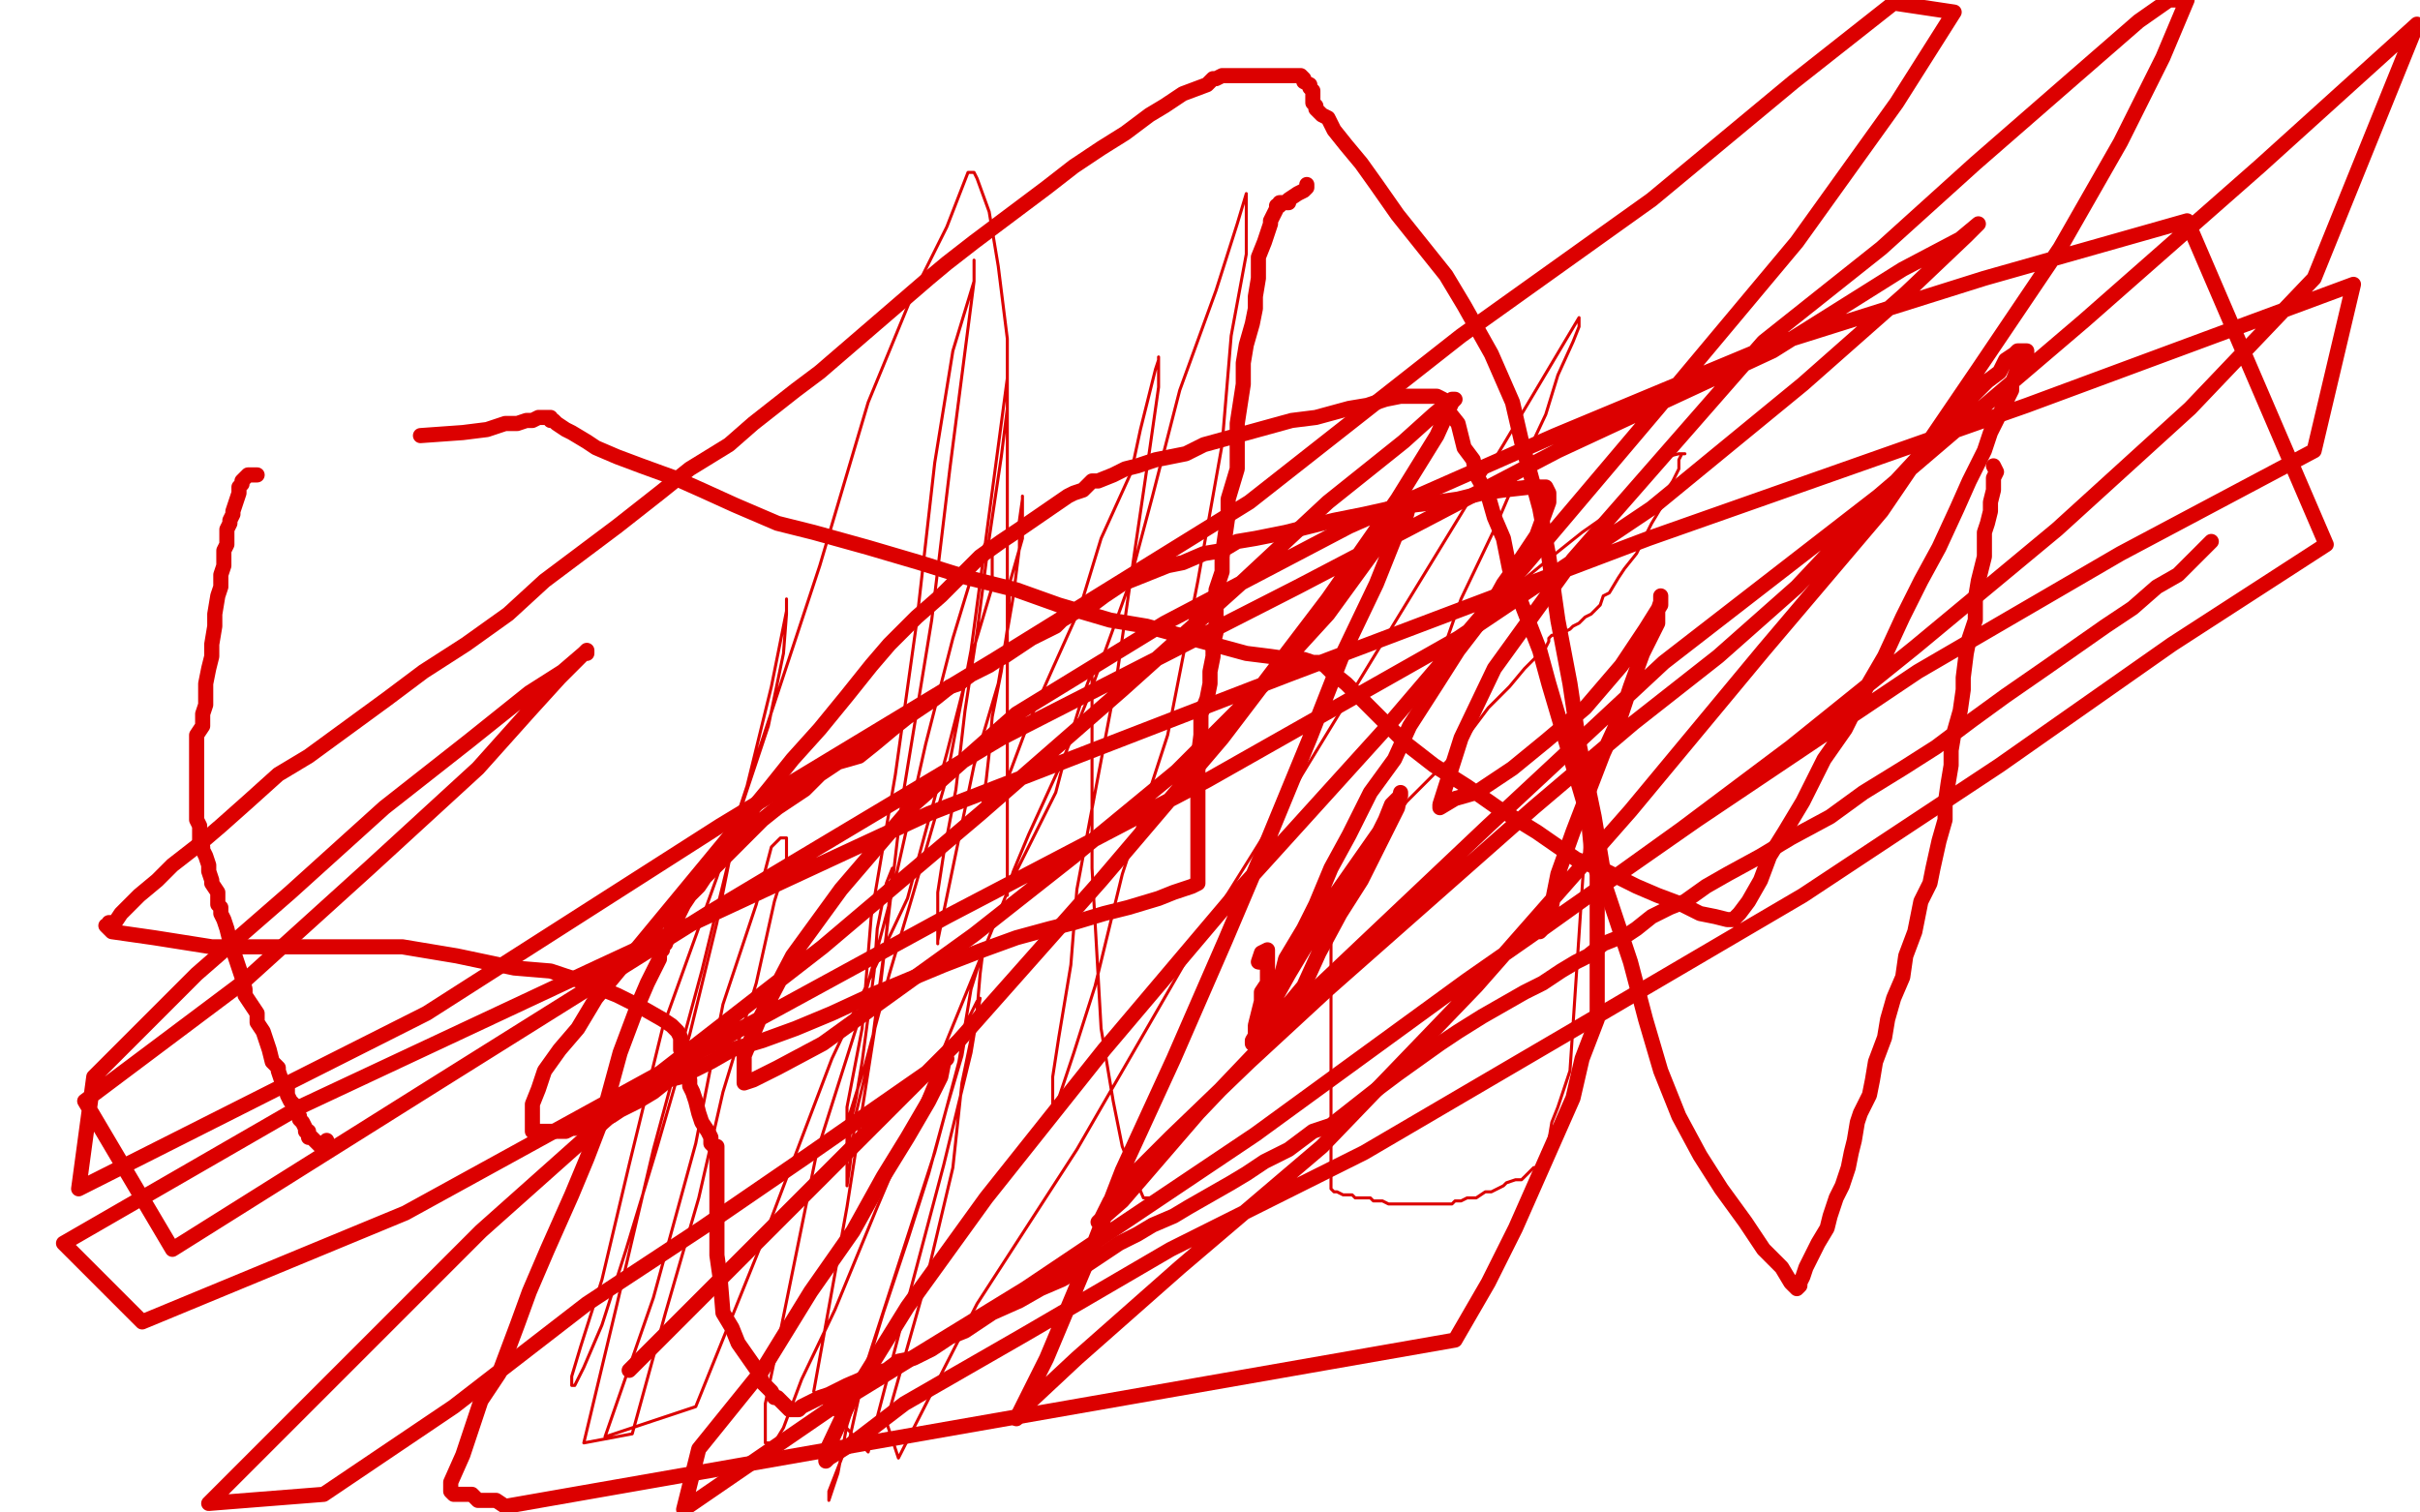
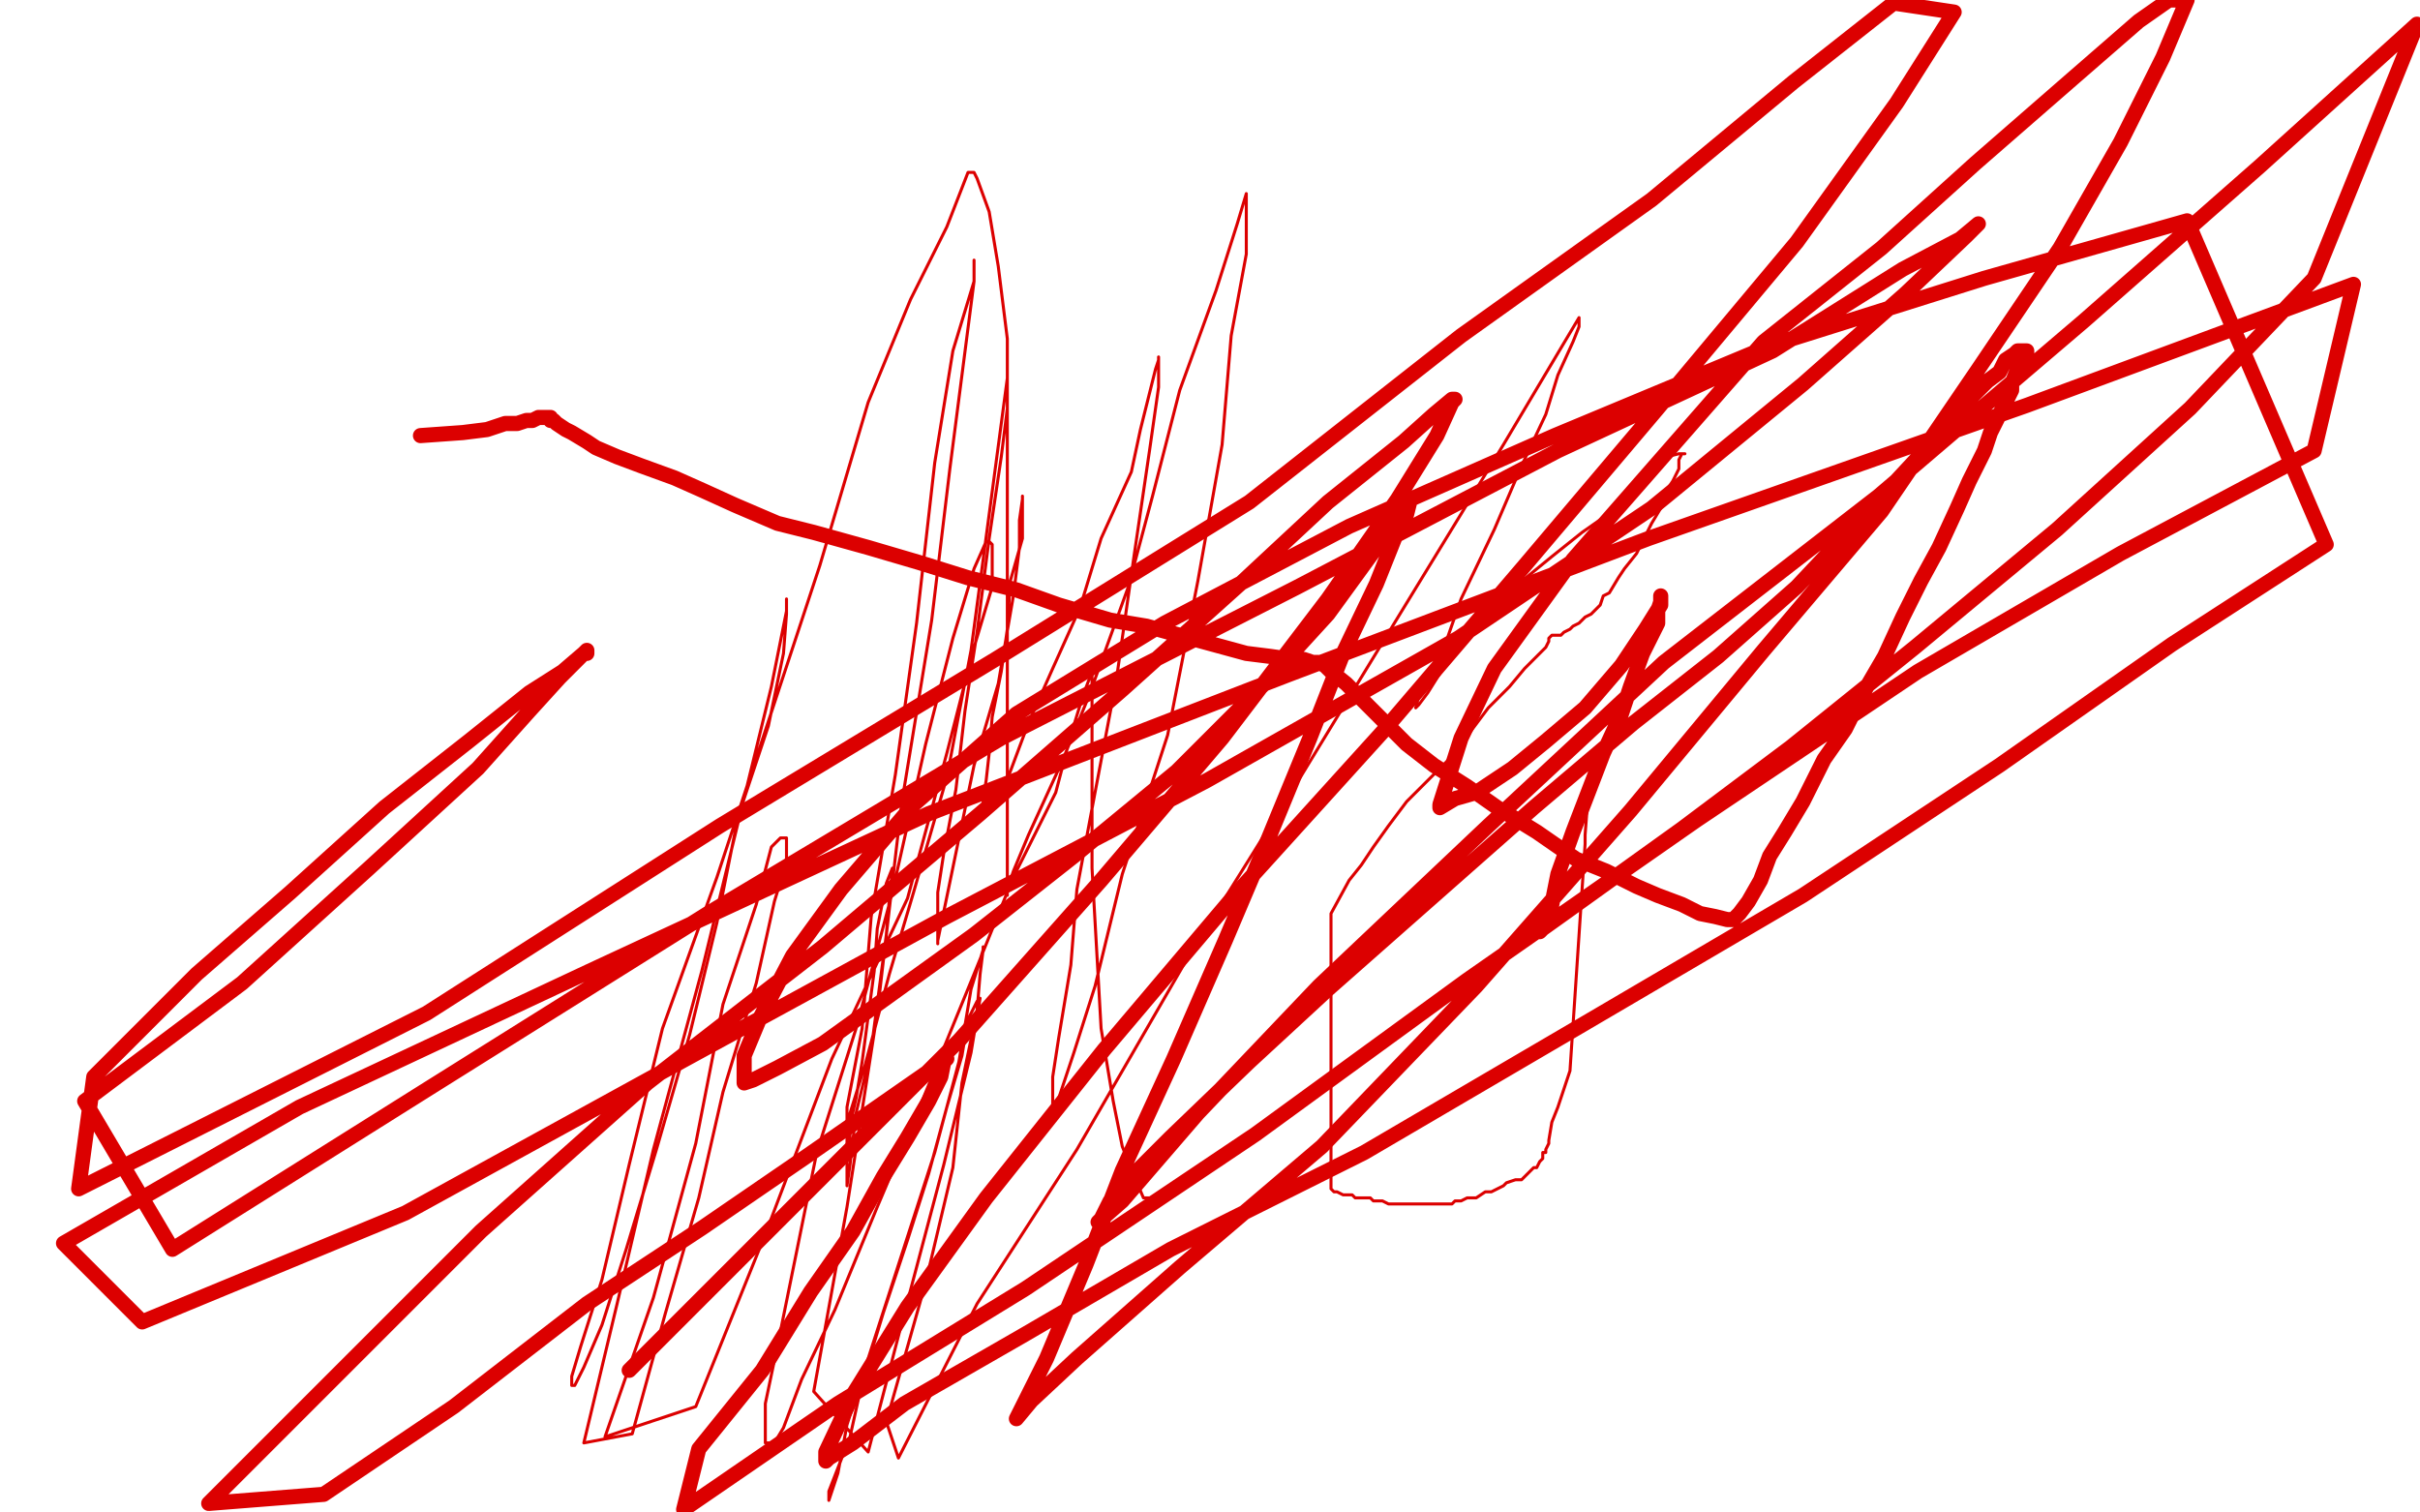
<svg xmlns="http://www.w3.org/2000/svg" width="800" height="500" version="1.1" style="stroke-antialiasing: false">
  <desc>This SVG has been created on https://colorillo.com/</desc>
  <rect x="0" y="0" width="800" height="500" style="fill: rgb(255,255,255); stroke-width:0" />
-   <polyline points="85,157 84,157 84,157 83,157 83,157 82,157 82,157 81,158 81,158 80,159 80,159 80,160 80,160 79,161 79,161 79,162 79,162 79,163 79,163 77,169 77,170 76,172 76,173 75,175 75,176 75,177 75,180 74,182 74,186 74,187 73,190 73,194 72,197 71,203 71,207 70,213 70,217 69,221 68,226 68,229 68,233 67,236 67,240 65,243 65,245 65,248 65,251 65,254 65,256 65,259 65,262 65,263 65,265 65,266 65,268 65,269 65,270 65,271 66,273 66,274 66,275 66,276 66,278 67,280 67,281 68,283 69,286 69,288 70,291 70,292 72,295 72,297 72,299 73,300 73,302 74,304 75,307 76,311 76,312 77,314 78,317 79,320 80,323 81,327 81,329 83,332 85,335 85,338 87,341 88,344 89,347 90,351 92,353 92,354 93,357 95,360 95,361 95,362 96,364 97,365 97,366 98,368 99,369 99,370 100,371 101,373 101,374 102,374 102,375 102,376 103,376 104,377 105,378 106,379 107,378 108,377" style="fill: none; stroke: #dc0000; stroke-width: 5; stroke-linejoin: round; stroke-linecap: round; stroke-antialiasing: false; stroke-antialias: 0; opacity: 1.0" />
-   <polyline points="432,61 432,62 432,62 431,63 431,63 429,64 429,64 426,66 426,66 426,67 426,67 424,67 424,67 423,67 423,67 423,68 422,68 422,69 420,73 420,74 419,77 418,80 416,85 416,88 416,92 415,98 415,102 414,107 412,114 411,120 411,127 409,140 409,147 409,155 406,165 406,170 405,177 404,184 404,189 402,195 402,201 402,205 402,209 401,213 401,217 400,222 400,226 399,231 397,236 397,239 397,243 396,251 396,256 396,259 396,263 396,266 396,270 396,273 396,276 396,278 396,281 396,284 396,285 396,287 396,288 396,290 396,291 396,292 394,293 388,295 383,297 373,300 365,302 355,305 347,307 336,310 325,314 312,319 300,324 288,329 275,335 263,340 252,344 242,347 235,351 225,356 221,357 216,361 211,364 207,366 205,367 202,369 199,370 197,370 196,371 192,372 190,373 189,373 187,374 186,374 184,374 183,374 177,374 176,374 176,372 176,368 176,365 178,360 180,354 185,347 191,340 197,330 254,261 262,251 271,241 280,230 288,220 294,213 303,204 311,197 318,190 324,184 331,179 337,175 353,164 355,163 358,162 361,159 363,159 368,157 372,155 376,154 379,153 382,152 387,151 392,150 398,147 427,139 435,138 446,135 452,134 458,132 463,131 467,131 470,131 472,131 474,131 475,131 477,132 478,133 478,135 482,140 483,144 484,148 487,152 488,157 492,164 494,171 497,178 499,188 502,197 509,215 512,226 525,270 526,280 528,289 528,299 528,308 528,337 523,350 520,363 501,406 492,424 481,443 167,498 164,496 162,496 160,496 158,496 156,494 155,494 154,494 150,494 149,493 149,490 153,481 159,463 165,454 171,438 175,427 181,413 189,395 194,383 199,370 205,348 211,332 214,325 218,317 218,315 219,314 219,313 220,312 221,309 222,308 222,306 223,305 225,301 226,299 228,296 231,293 233,290 240,283 242,281 252,271 257,267 266,261 271,256 277,252 284,250 289,246 295,241 300,237 303,235 309,231 314,227 317,226 321,223 323,222 327,220 330,218 332,217 335,215 341,211 343,210 349,207 351,205 356,202 361,200 365,197 371,193 376,191 386,187 391,186 398,183 404,182 409,179 415,178 425,176 433,174 441,172 451,170 460,168 467,167 475,166 482,165 490,163 497,162 506,161 509,161 511,161 512,163 512,166 508,177 502,186 497,193 492,202 482,215 475,226 466,240 461,251 453,262 446,276 440,287 435,299 431,307 425,317 423,325 419,332 418,337 416,341 415,344 414,345 414,344 417,339 421,331 426,322 432,312 437,304 442,295 449,285 456,275 458,271 460,266 463,263 463,262 462,267 457,277 450,291 443,302 436,315 431,326 426,332 421,340 418,346 417,347 416,347 416,348 415,346 415,345 415,342 415,339 416,335 417,331 417,328 419,325 419,321 419,317 419,315 419,314 417,315 416,318" style="fill: none; stroke: #dc0000; stroke-width: 5; stroke-linejoin: round; stroke-linecap: round; stroke-antialiasing: false; stroke-antialias: 0; opacity: 1.0" />
-   <circle cx="416.5" cy="318.5" r="2" style="fill: #dc0000; stroke-antialiasing: false; stroke-antialias: 0; opacity: 1.0" />
  <polyline points="139,144 153,143 153,143 161,142 161,142 167,140 167,140 171,140 171,140 174,139 174,139 176,139 176,139 178,138 178,138 179,138 179,138 180,138 180,138 181,138 181,138 182,138 182,138 182,139 182,139 183,139 184,140 187,142 189,143 194,146 197,148 204,151 212,154 223,158 232,162 243,167 257,173 269,176 287,181 304,186 320,191 336,195 350,200 367,205 379,207 390,210 401,213 412,216 420,217 427,218 431,218 434,219 436,219 438,220 440,222 445,226 450,231 465,246 474,253 485,260 495,267 508,275 521,284 531,288 541,293 548,296 556,299 562,302 567,303 571,304 573,304 575,302 578,298 582,291 585,283 590,275 596,265 603,251 610,241 616,229 623,217 629,204 635,192 641,181 647,168 651,159 656,149 658,143 662,135 665,129 665,127 667,122 669,120 669,119 670,118 670,117 670,116 668,116 667,116 666,117 663,119 661,123 657,126 652,131 647,139 638,147 625,161 610,177 594,194 568,217 540,239 507,267 473,297 439,327 413,351 387,376 375,388 367,397 364,403 363,404 371,397 396,368 436,326 492,273 550,219 621,164 689,106 747,55 799,8 765,92 724,135 680,175 633,214 592,247 556,274 517,302 510,307 509,308 509,306 513,299 515,289 520,275 530,249 536,236 539,227 543,216 548,206 548,202 549,199 549,198 549,197 549,200 544,208 536,220 524,234 511,245 500,254 488,262 481,264 476,267 476,266 483,244 494,221 520,185 583,113 622,82 653,54 684,27 707,7 717,0 723,0 715,19 701,47 681,82 654,122 622,169 583,215 539,268 488,326 437,379 390,419 356,449 341,463 336,469 338,465 346,449 359,418 371,387 388,350 405,311 419,278 433,244 444,216 455,193 461,178 465,170 466,166 463,168 455,181 439,203 418,226 389,255 355,283 322,309 297,327 272,345 257,353 249,357 246,358 246,355 246,349 251,337 262,316 278,294 302,266 336,236 385,206 446,174 514,144 586,114 656,92 723,73 769,180 718,213 661,253 596,296 521,340 451,381 387,413 339,441 299,464 282,477 274,482 273,483 273,480 282,461 300,432 326,396 365,347 409,295 457,242 504,187 548,135 594,80 627,34 646,4 626,1 593,27 546,66 483,111 413,166 329,218 238,273 141,335 26,393 31,356 65,322 96,295 127,267 155,245 175,229 186,222 193,216 194,216 194,215 191,218 185,224 175,235 158,254 122,287 80,325 28,364 57,413 143,359 234,302 331,244 429,194 515,149 586,116 629,89 648,79 654,74 650,78 630,97 596,127 546,168 482,211 399,258 313,303 225,351 134,401 47,437 21,411 99,366 195,321 307,269 426,223 545,178 670,134 778,94 765,149 701,183 634,222 561,271 485,324 415,375 339,426 277,464 226,499 231,479 252,453 268,427 282,407 292,389 300,376 307,364 311,356 312,351 313,350 267,382 232,406 194,431 150,465 107,494 69,497 114,452 159,407 214,358 272,313 324,269 371,228 410,193 439,166 464,146 474,137 480,132 481,132 480,133 475,144 462,165 439,198 404,244 364,291 317,344 264,397 208,453" style="fill: none; stroke: #dc0000; stroke-width: 5; stroke-linejoin: round; stroke-linecap: round; stroke-antialiasing: false; stroke-antialias: 0; opacity: 1.0" />
-   <polyline points="659,154 660,156 660,156 659,158 659,158 659,160 659,160 659,162 659,162 658,166 658,166 658,169 658,169 657,173 657,173 656,176 656,176 656,180 656,180 656,184 656,184 655,188 655,188 654,192 654,192 653,198 653,198 653,205 653,205 651,211 650,216 649,224 649,228 648,235 646,242 645,248 645,253 644,259 643,266 643,271 641,278 639,287 638,292 635,298 633,308 630,316 629,323 626,330 624,337 623,343 620,351 619,357 618,362 615,368 614,371 613,377 612,381 611,386 609,392 607,396 605,402 604,406 601,411 597,419 596,422 595,424 595,425 594,426 592,424 589,419 583,413 577,404 569,393 562,382 555,369 549,354 544,337 539,318 531,294 527,270 522,246 519,226 515,205 512,184 509,168 503,146 500,133 493,117 484,101 478,91 470,81 462,71 455,61 450,54 445,48 441,43 439,39 437,38 436,37 435,36 435,35 434,34 434,32 434,30 433,29 433,28 431,27 431,26 430,25 427,25 424,25 421,25 420,25 417,25 415,25 413,25 411,25 410,25 409,25 408,25 407,25 406,25 404,25 402,26 401,26 399,28 391,31 385,35 380,38 372,44 364,49 355,55 346,62 338,68 330,74 322,80 313,87 307,92 271,123 263,129 249,140 241,147 228,155 218,163 204,174 196,180 180,192 168,203 154,213 140,222 128,231 102,250 92,256 82,265 73,273 66,279 57,286 52,291 46,296 41,301 40,302 38,305 36,305 36,306 35,306 37,308 51,310 70,313 92,313 114,313 133,313 151,316 170,320 182,321 194,325 204,329 212,333 219,337 222,339 224,341 225,343 225,344 225,345 225,346 225,347 226,348 226,349 226,351 227,352 227,354 228,357 228,359 229,361 230,364 231,368 232,371 234,374 235,376 235,378 236,379 237,379 237,383 237,387 237,391 237,395 237,398 237,402 237,406 237,411 237,415 238,422 239,434 242,439 244,444 251,454 252,457 255,460 256,462 257,462 259,464 261,466 262,466 264,466 265,465 267,464 269,463 271,462 274,461 278,459 280,458 287,455 289,454 293,453 297,450 302,449 308,446 314,442 319,440 328,434 337,430 344,426 351,423 358,419 364,415 370,411 376,408 381,405 388,402 393,399 400,395 407,391 412,388 418,384 426,380 434,374 440,372 454,361 462,355 469,350 476,345 482,341 490,336 497,332 504,328 510,325 516,321 521,318 525,316 530,312 535,310 538,309 541,307 546,303 552,300 557,298 564,293 571,289 582,283 592,277 605,270 616,262 629,254 640,247 652,238 663,230 676,221 686,214 696,207 705,201 713,194 720,190 723,187 727,183 729,181 730,180 731,179" style="fill: none; stroke: #dc0000; stroke-width: 5; stroke-linejoin: round; stroke-linecap: round; stroke-antialiasing: false; stroke-antialias: 0; opacity: 1.0" />
  <polyline points="526,259 525,259 525,259 525,260 525,260 525,262 525,262 525,263 525,263 524,276 524,276 524,279 524,279 519,354 519,354 516,363 515,366 513,371 512,377 512,378 511,380 511,381 510,381 510,383 509,384 508,386 507,386 506,387 505,388 504,389 503,390 502,390 501,390 498,391 497,392 495,393 493,394 491,394 488,396 487,396 485,396 483,397 481,397 480,398 477,398 476,398 473,398 469,398 464,398 462,398 461,398 460,398 459,398 457,397 454,397 453,396 452,396 451,396 450,396 449,396 448,396 447,395 445,395 444,395 442,394 441,394 440,393 440,384 440,368 440,358 440,353 440,348 440,343 440,339 440,335 440,320 440,317 440,313 440,310 440,308 440,302 446,291 450,286 454,280 459,273 465,265 472,258 479,251 486,242 492,234 499,227 504,221 509,216 511,214 512,212 512,211 513,210 514,210 515,210 516,210 517,209 519,208 520,207 522,206 524,204 526,203 527,202 529,200 530,197 532,196 535,191 537,188 541,183 543,179 546,173 549,168 551,162 553,159 555,155 555,152 556,150 557,150 555,150 551,151 545,157 539,163 533,169 523,176 513,184 502,193 492,203 483,213 477,221 472,229 469,233 468,234 469,230 476,218 483,198 494,175 503,154 511,137 515,124 520,113 522,108 522,105 497,147 464,201 428,260 393,316 356,380 323,431 297,482 293,470 306,424 315,386 318,358 323,334 324,322 325,314 325,313 325,314 321,327 317,351 309,381 288,446 280,471 277,487 274,496 274,493 281,475 285,457 292,434 300,410 307,388 313,366 318,349 320,337 323,331 324,330 321,348 312,385 299,434 287,480 269,460 280,399 290,335 298,266 308,205 314,155 322,93 322,88 322,86 322,93 315,116 309,153 303,206 296,256 288,303 285,340 280,366 280,379 280,389 280,392 281,385 283,368 288,347 293,309 294,297 295,288 295,287 293,292 290,307 289,321 285,351 283,363 281,372 281,376 281,377 281,376 281,368 286,352 294,322 302,295 313,257 321,215 331,140 333,125 333,124 333,125 333,135 331,151 327,178 323,209 319,235 316,261 312,282 310,295 310,306 310,310 310,312 310,311 316,282 322,253 330,226 335,197 337,181 337,172 338,165 338,164 338,167 338,178 334,192 333,208 331,222 328,237 327,249 326,258 325,264 325,267 325,268 325,269 326,269 331,263 334,255 340,239 348,221 357,201 364,178 374,156 377,142 380,130 382,122 383,119 383,118 383,128 380,149 375,183 369,225 362,262 356,294 354,319 350,343 348,356 348,363 348,365 348,366 349,366 355,348 362,326 371,289 386,243 396,192 404,147 407,111 412,84 412,71 412,66 412,64 409,74 402,96 390,129 381,164 373,194 360,230 351,252 340,276 335,288 333,294 333,296 333,295 333,283 333,255 333,220 333,177 333,141 333,112 330,88 327,70 323,59 322,57 321,57 320,57 313,75 301,99 287,133 271,187 237,290 219,340 208,385 199,423 192,445 189,455 189,458 190,458 193,452 199,438 207,413 217,380 228,342 237,305 244,270 254,240 259,216 260,203 260,198 260,202 255,227 232,321 216,380 204,431 193,477 209,474 220,434 231,396 239,361 250,325 256,298 260,285 260,280 260,277 258,277 255,280 250,299 239,332 230,378 216,429 200,475 230,465 253,408 275,350 300,297 313,249 322,214 328,194 328,183 328,180 327,179 326,179 322,188 315,211 306,246 295,295 283,340 270,381 257,445 253,464 253,474 253,476 253,477 254,477 256,477 259,472 265,456 276,433 290,399 304,366 322,322 335,290 349,262 354,243 358,230 361,222 361,221 361,225 361,237 361,257 361,287 364,340 368,364 371,379 375,389 378,396 380,396" style="fill: none; stroke: #dc0000; stroke-width: 1; stroke-linejoin: round; stroke-linecap: round; stroke-antialiasing: false; stroke-antialias: 0; opacity: 1.0" />
</svg>